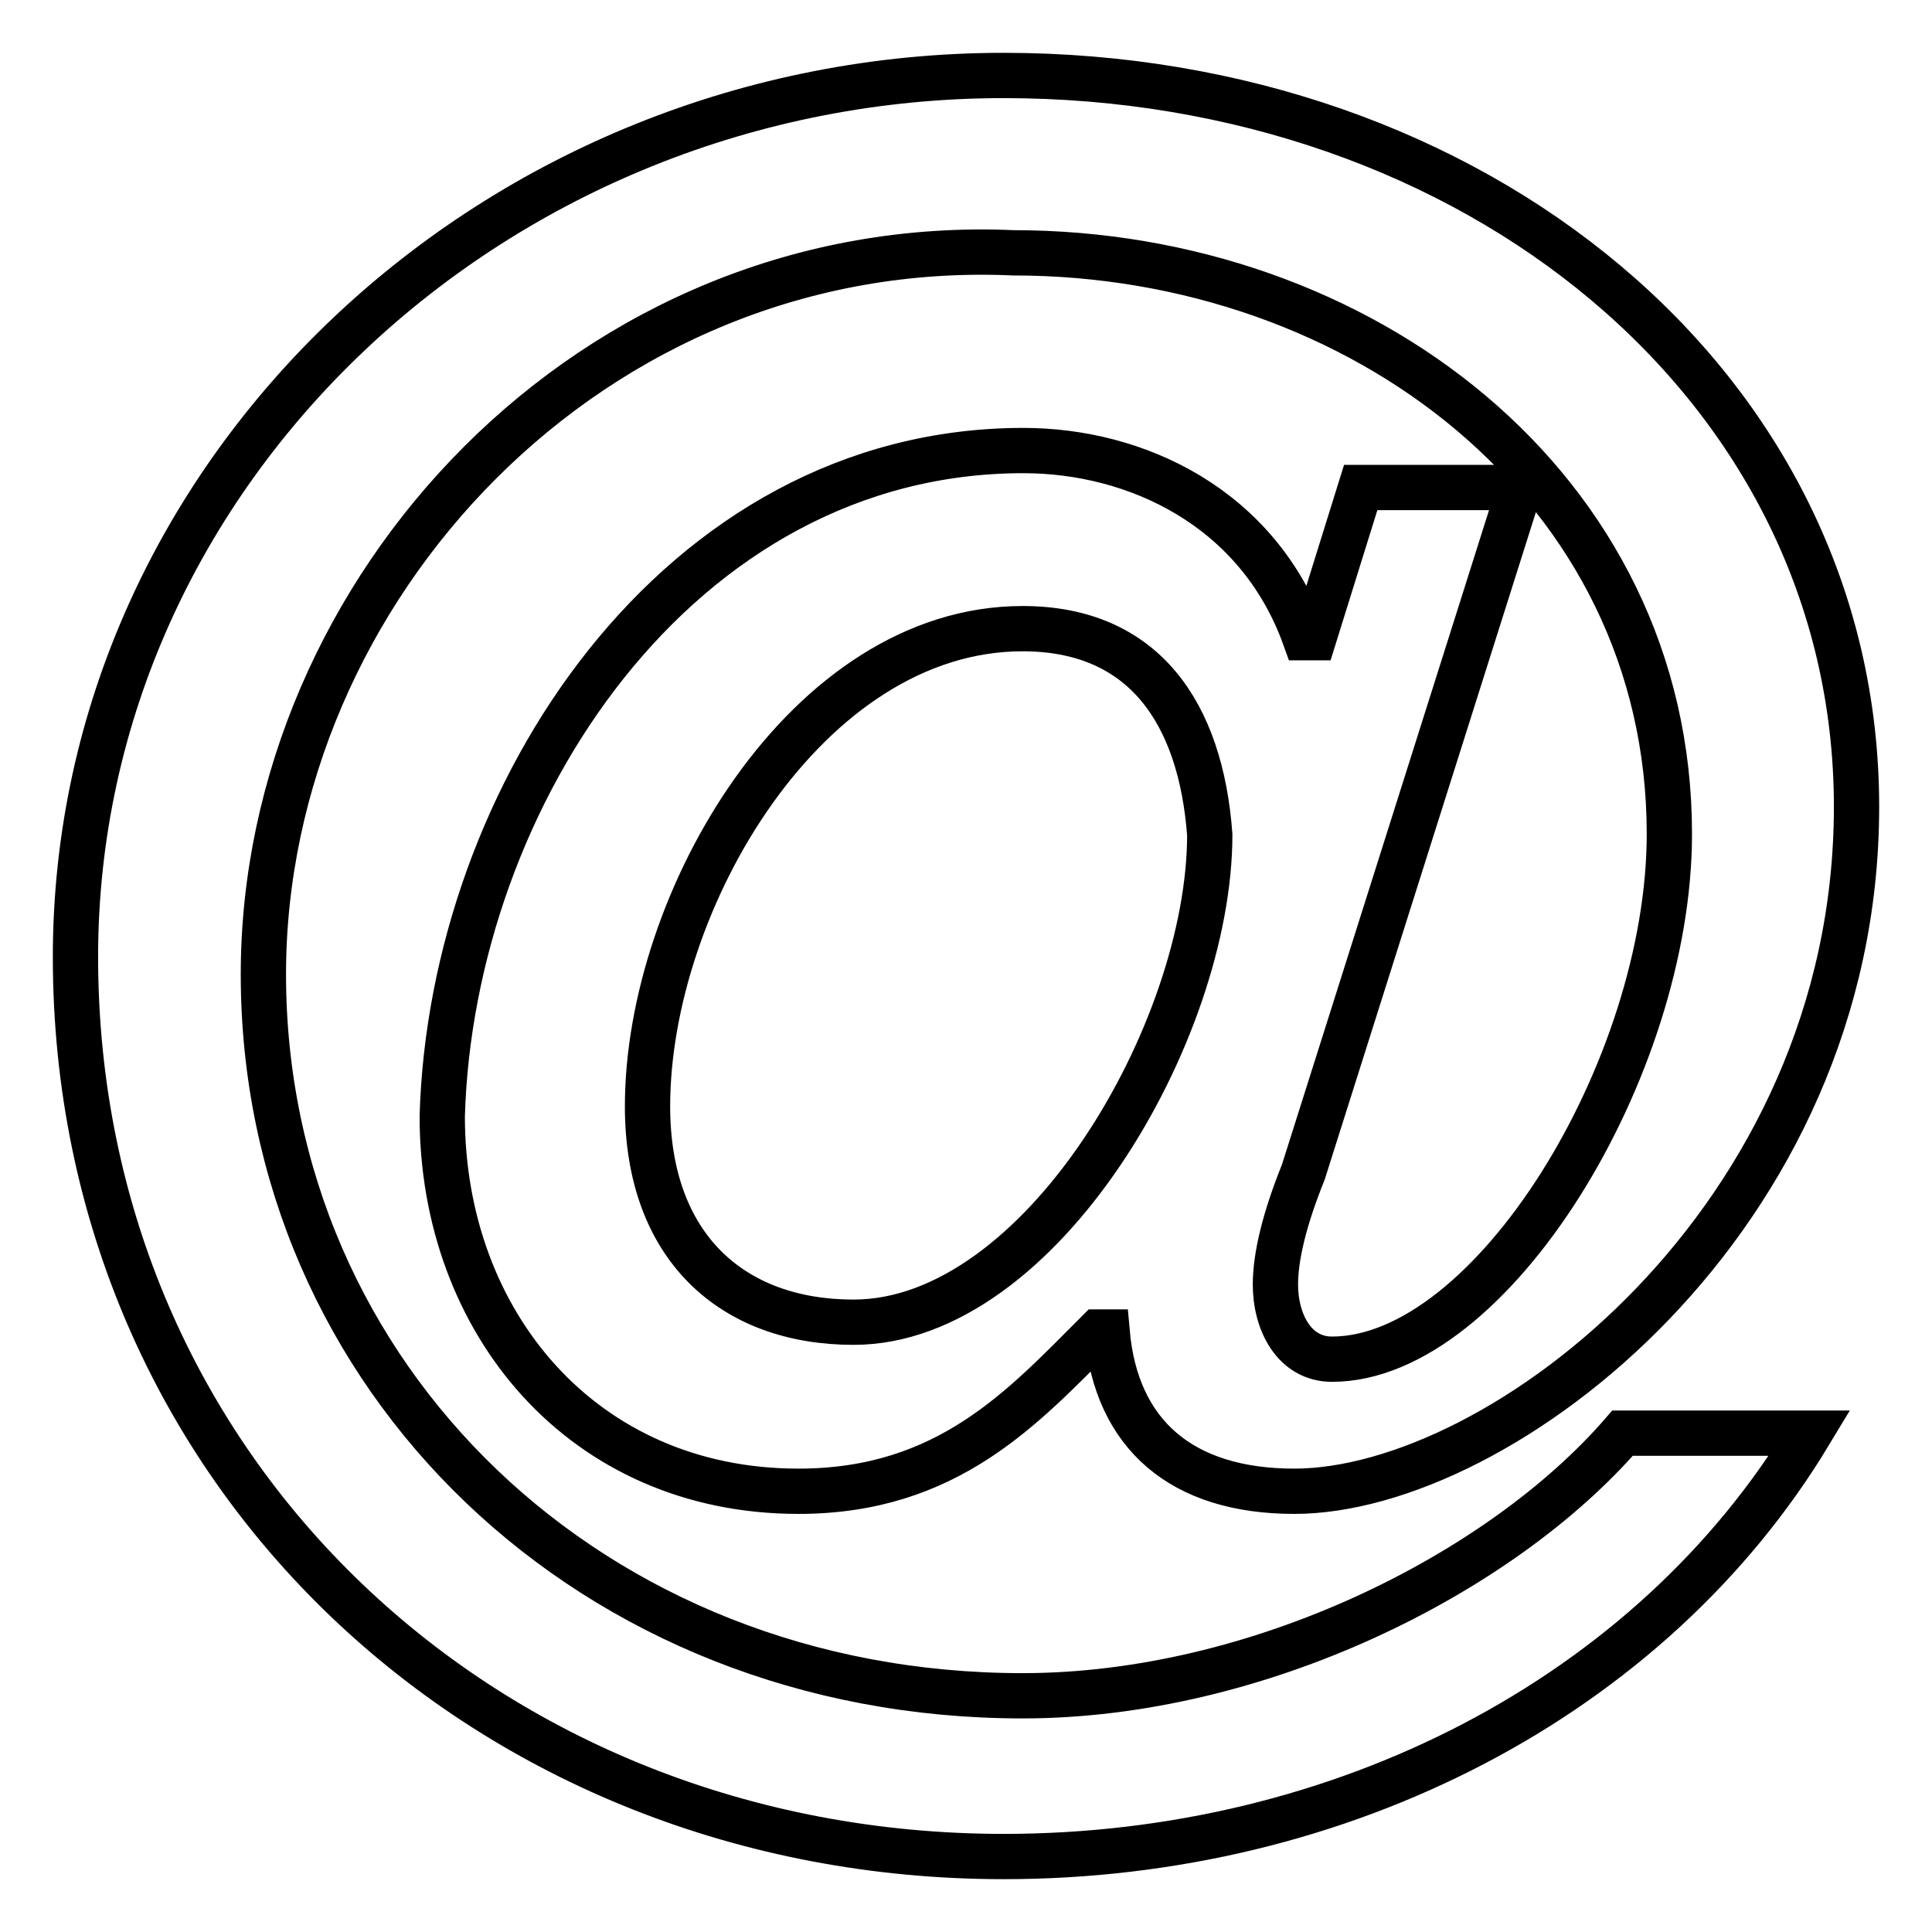
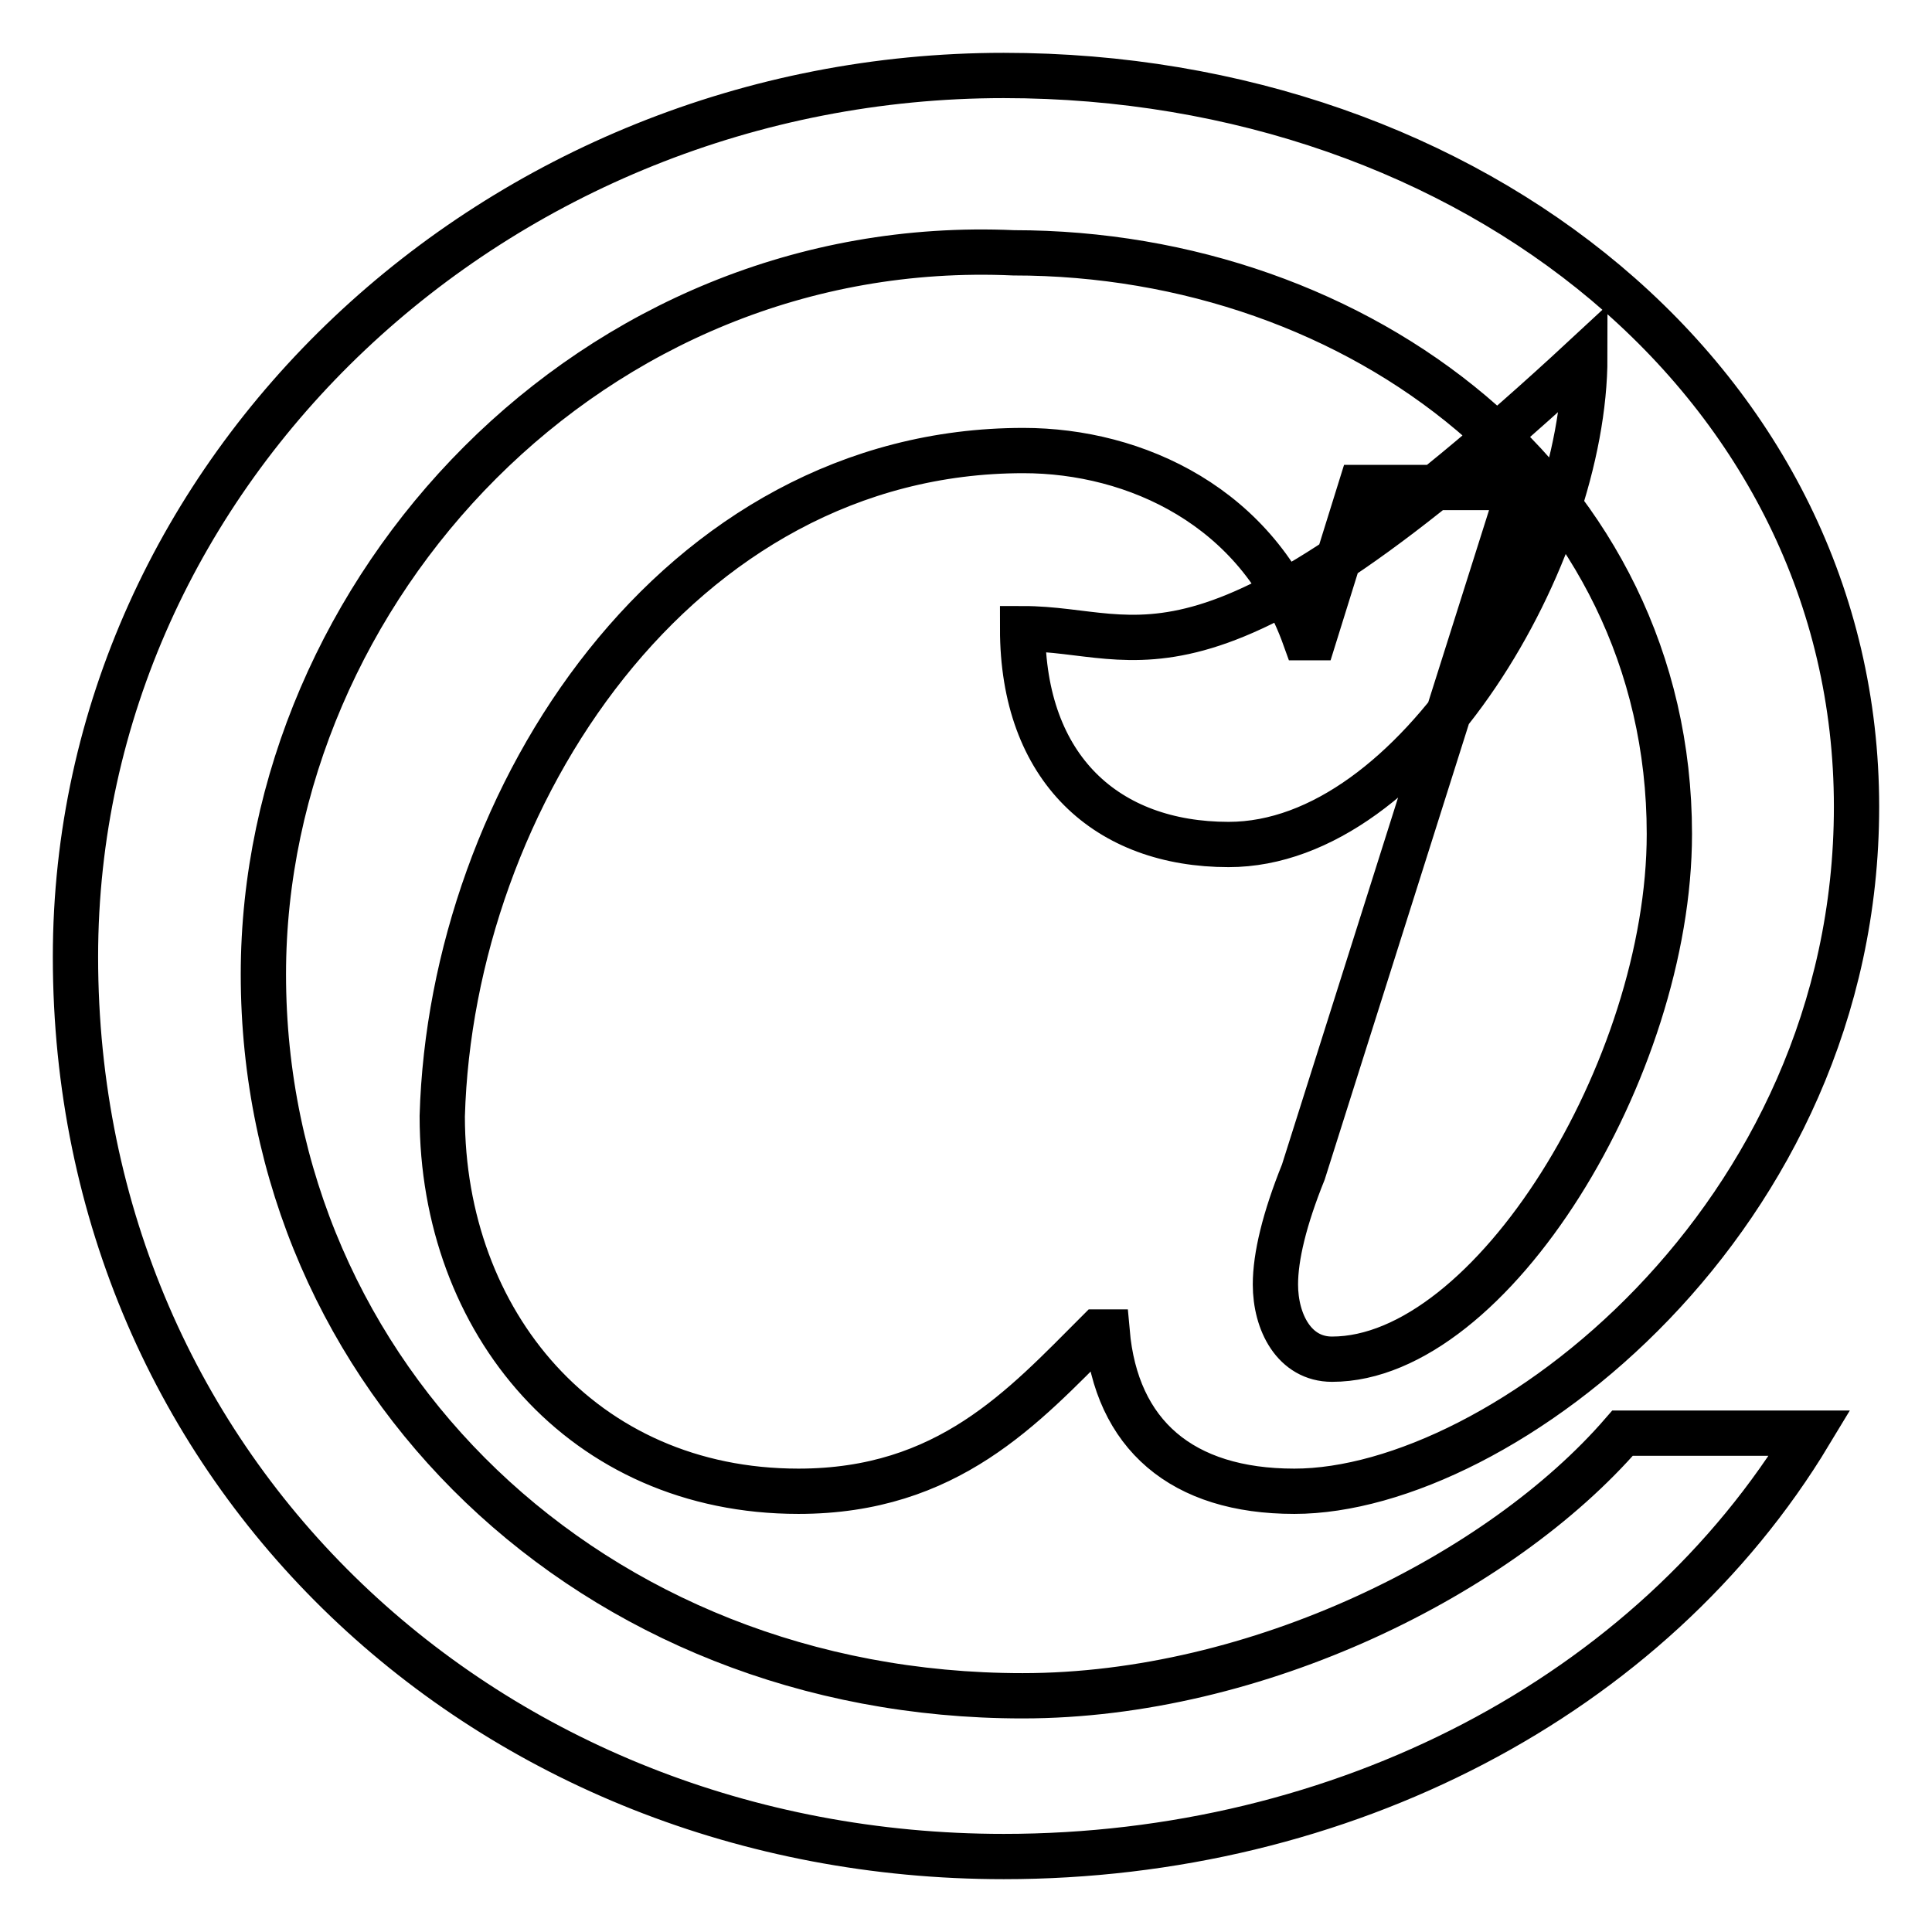
<svg xmlns="http://www.w3.org/2000/svg" version="1.1" x="0px" y="0px" viewBox="0 0 256 256" enable-background="new 0 0 256 256" xml:space="preserve">
  <g>
-     <path stroke-width="6" fill-opacity="0" stroke="#000000" d="M172.7,155.3c-2.5,6.2-3.7,11.2-3.7,14.9c0,5,2.5,9.9,7.5,9.9c21.1,0,44.7-38.5,44.7-69.6 c0-46-41-77-86.9-77c-55.9-2.5-99.4,44.7-99.4,95.6c0,53.4,43.5,95.6,100.6,95.6c31.1,0,63.3-16.1,79.5-34.8h24.8 C218.7,224.9,177.7,246,133,246c-68.3,0-123-50.9-123-119.2C10,62.2,65.9,10,133,10c62.1,0,113,41,113,96.9 c0,54.7-47.2,90.7-74.5,90.7c-14.9,0-23.6-7.5-24.8-21.1h-1.2c-9.9,9.9-19.9,21.1-39.7,21.1c-28.6,0-47.2-22.4-47.2-49.7 c1.2-42.2,31.1-88.2,77-88.2c14.9,0,31.1,7.5,37.3,24.8h1.2l6.2-19.9h21.1L172.7,155.3z M135.5,83.3c-28.6,0-49.7,36-49.7,63.3 c0,18.6,11.2,28.6,27.3,28.6c24.8,0,47.2-38.5,47.2-64.6C159.1,94.5,151.6,83.3,135.5,83.3L135.5,83.3z" />
+     <path stroke-width="6" fill-opacity="0" stroke="#000000" d="M172.7,155.3c-2.5,6.2-3.7,11.2-3.7,14.9c0,5,2.5,9.9,7.5,9.9c21.1,0,44.7-38.5,44.7-69.6 c0-46-41-77-86.9-77c-55.9-2.5-99.4,44.7-99.4,95.6c0,53.4,43.5,95.6,100.6,95.6c31.1,0,63.3-16.1,79.5-34.8h24.8 C218.7,224.9,177.7,246,133,246c-68.3,0-123-50.9-123-119.2C10,62.2,65.9,10,133,10c62.1,0,113,41,113,96.9 c0,54.7-47.2,90.7-74.5,90.7c-14.9,0-23.6-7.5-24.8-21.1h-1.2c-9.9,9.9-19.9,21.1-39.7,21.1c-28.6,0-47.2-22.4-47.2-49.7 c1.2-42.2,31.1-88.2,77-88.2c14.9,0,31.1,7.5,37.3,24.8h1.2l6.2-19.9h21.1L172.7,155.3z M135.5,83.3c0,18.6,11.2,28.6,27.3,28.6c24.8,0,47.2-38.5,47.2-64.6C159.1,94.5,151.6,83.3,135.5,83.3L135.5,83.3z" />
  </g>
</svg>